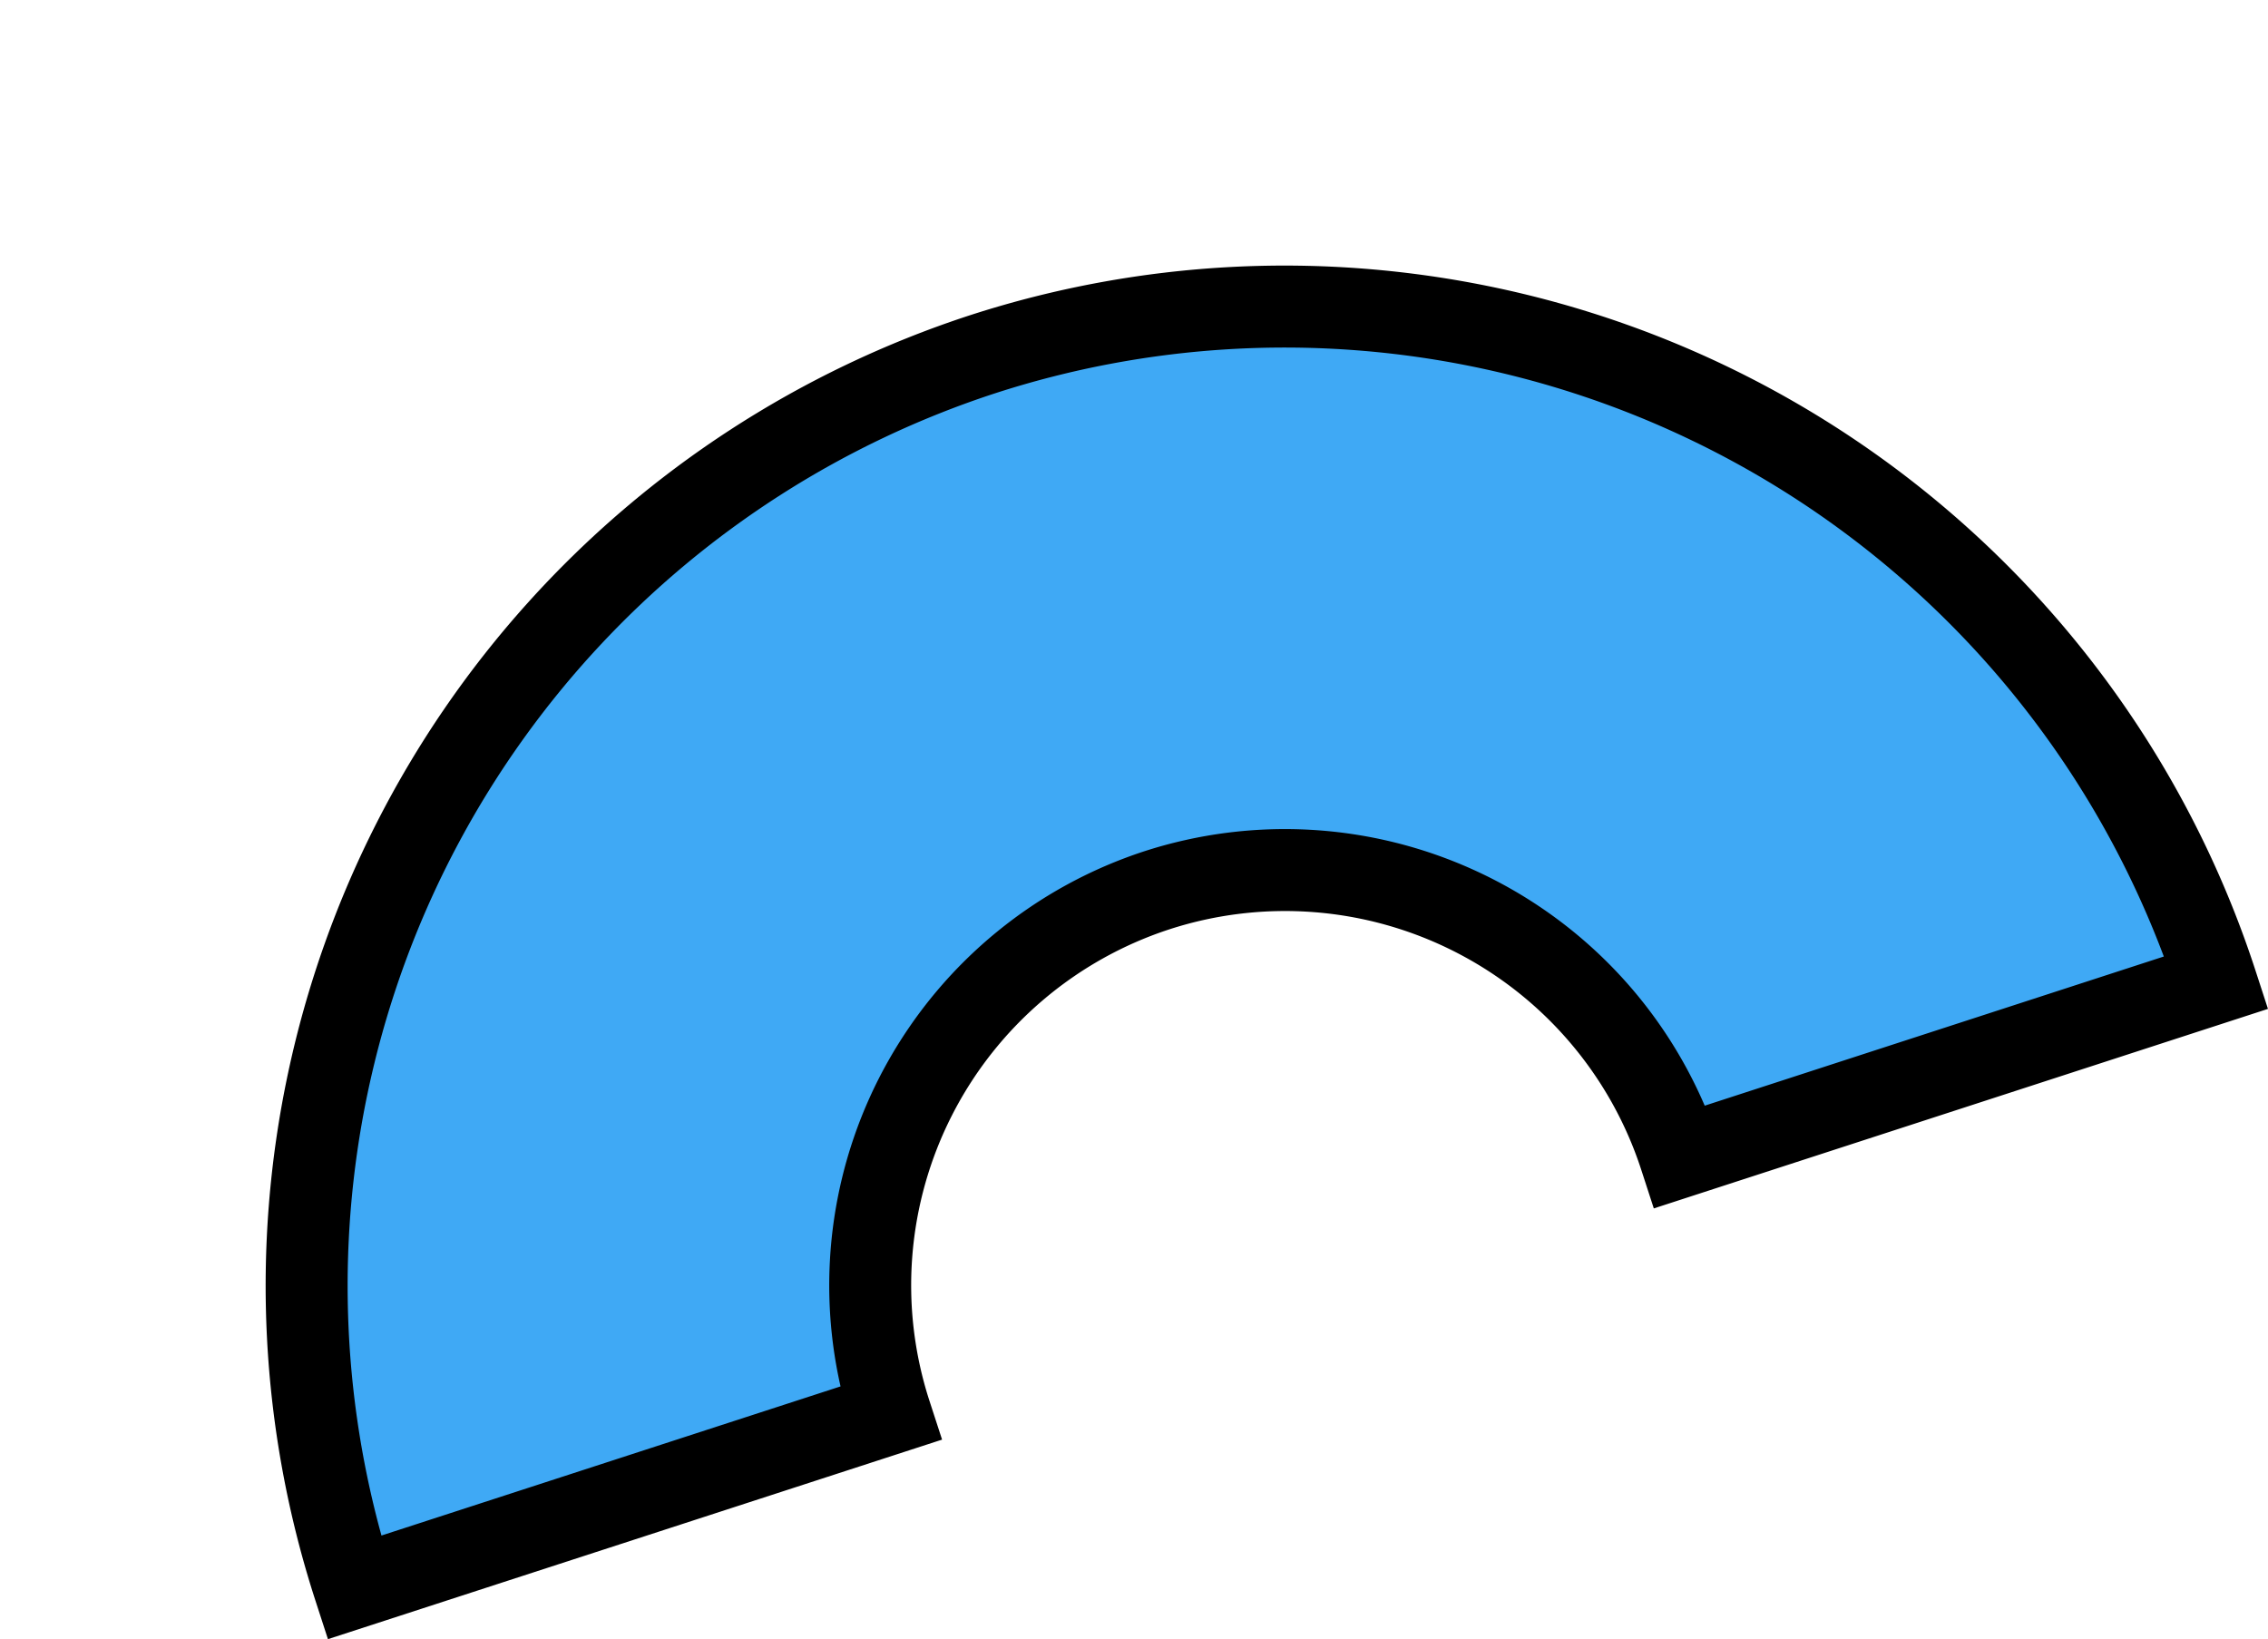
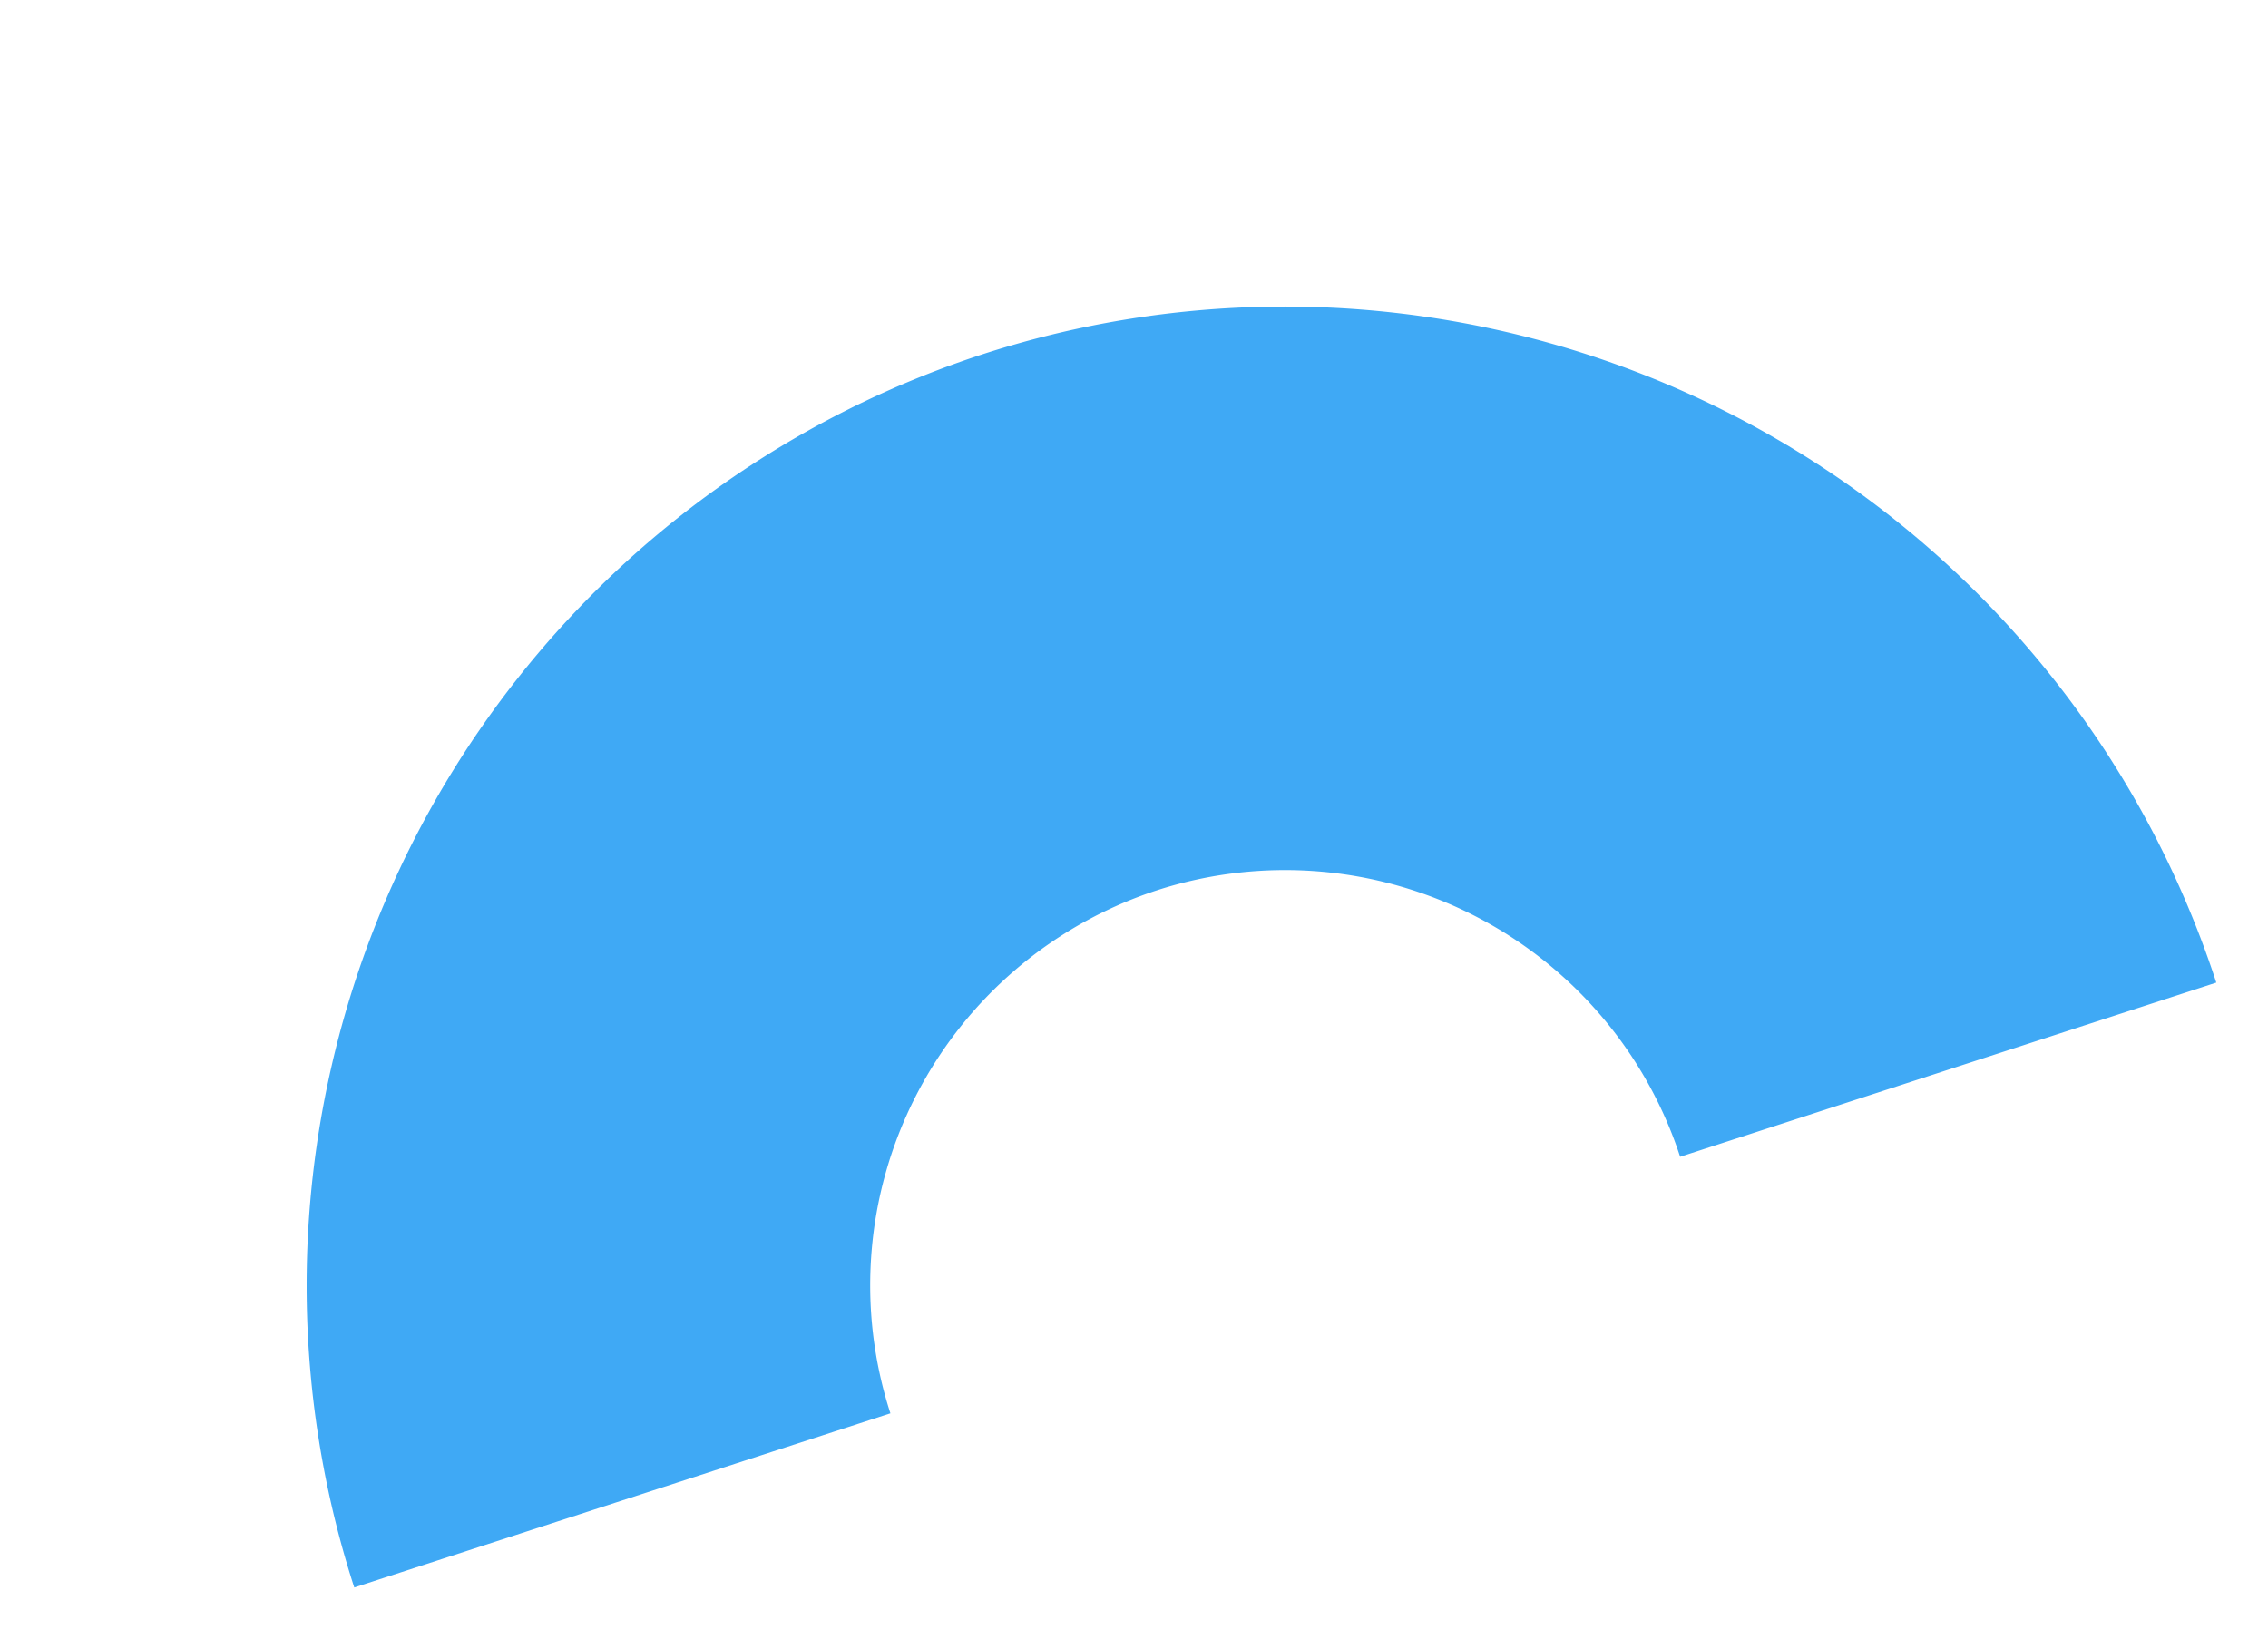
<svg xmlns="http://www.w3.org/2000/svg" width="82.963" height="59.971" viewBox="0 0 82.963 59.971">
  <path d="M35.95 12.958A35.849 35.849 0 0181.072 35.95l-19.613 6.373a15.2 15.2 0 00-19.136-9.75 15.2 15.2 0 00-9.752 19.136L12.959 58.08A35.849 35.849 0 0135.95 12.958" fill="#3fa9f5" />
-   <path d="M35.487 11.532a37.35 37.35 0 0147.011 23.954l.464 1.426-22.466 7.3-.464-1.427a13.7 13.7 0 00-17.246-8.787 13.7 13.7 0 00-8.789 17.247l.464 1.426-22.465 7.3-.463-1.427a37.35 37.35 0 0123.954-47.012zm43.665 23.464a34.351 34.351 0 00-42.738-20.611 34.351 34.351 0 00-22.46 41.795l16.793-5.456a16.709 16.709 0 0111.112-19.579 16.709 16.709 0 0120.499 9.308z" />
</svg>